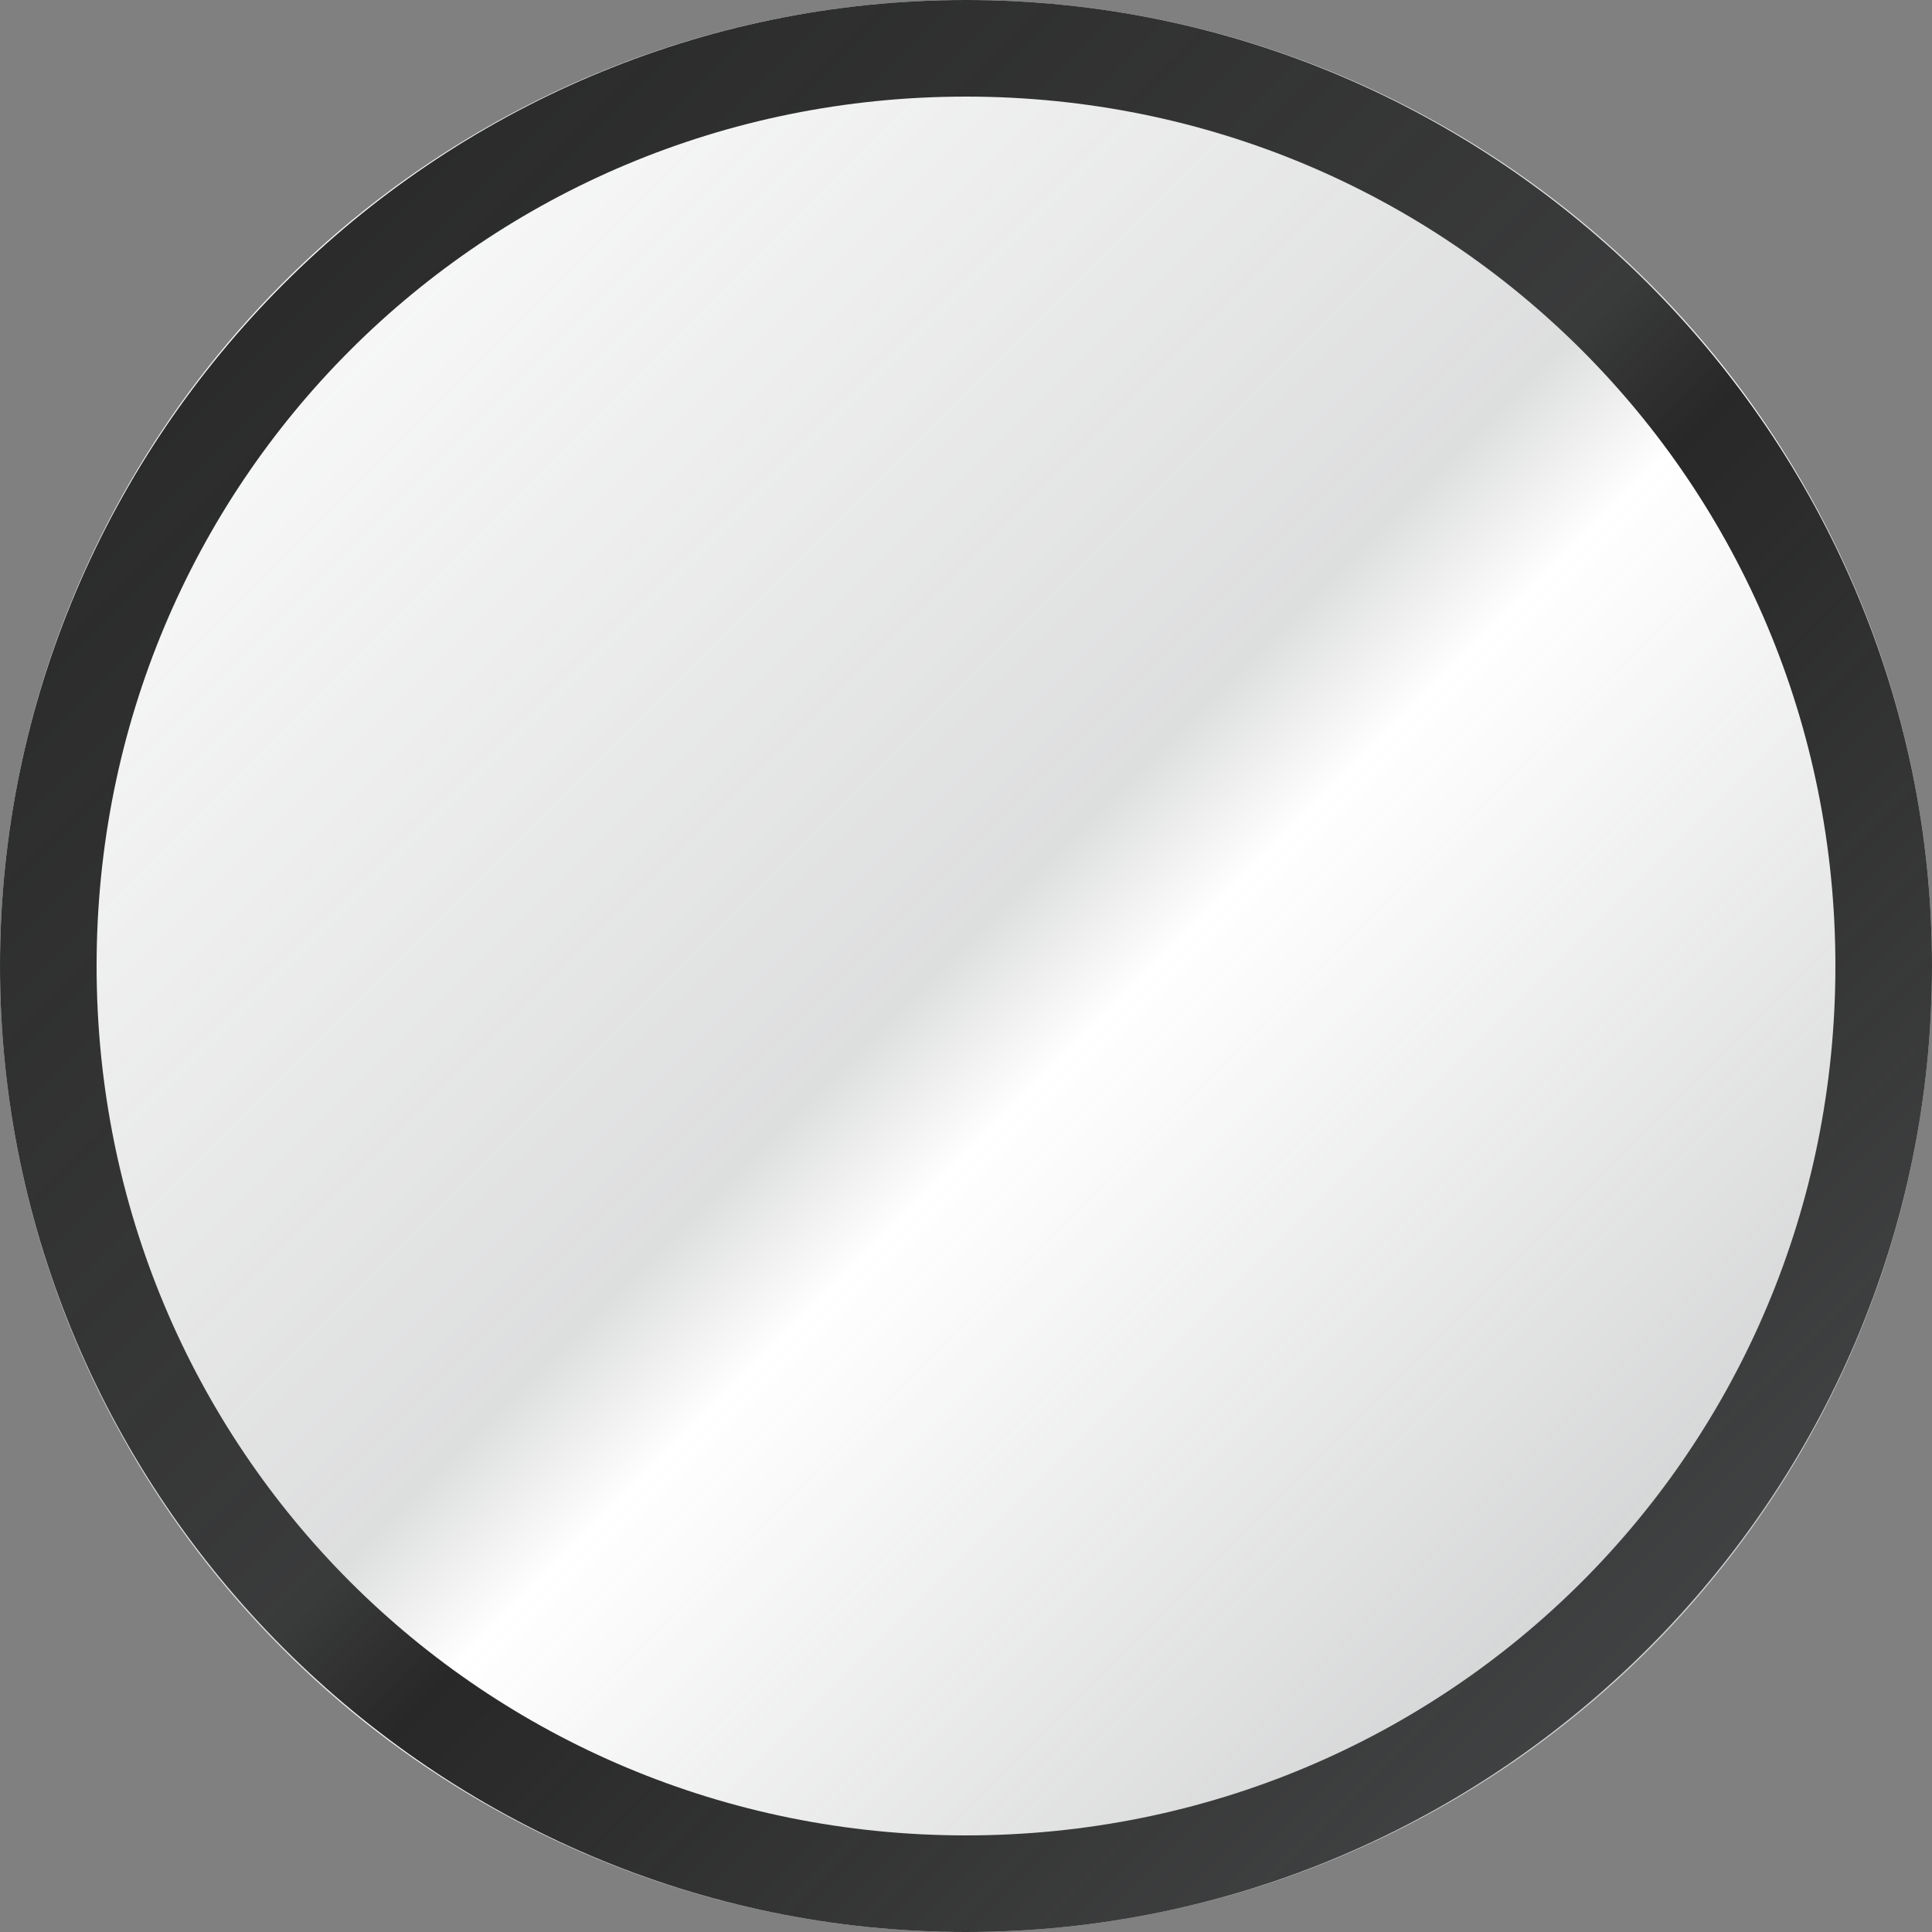
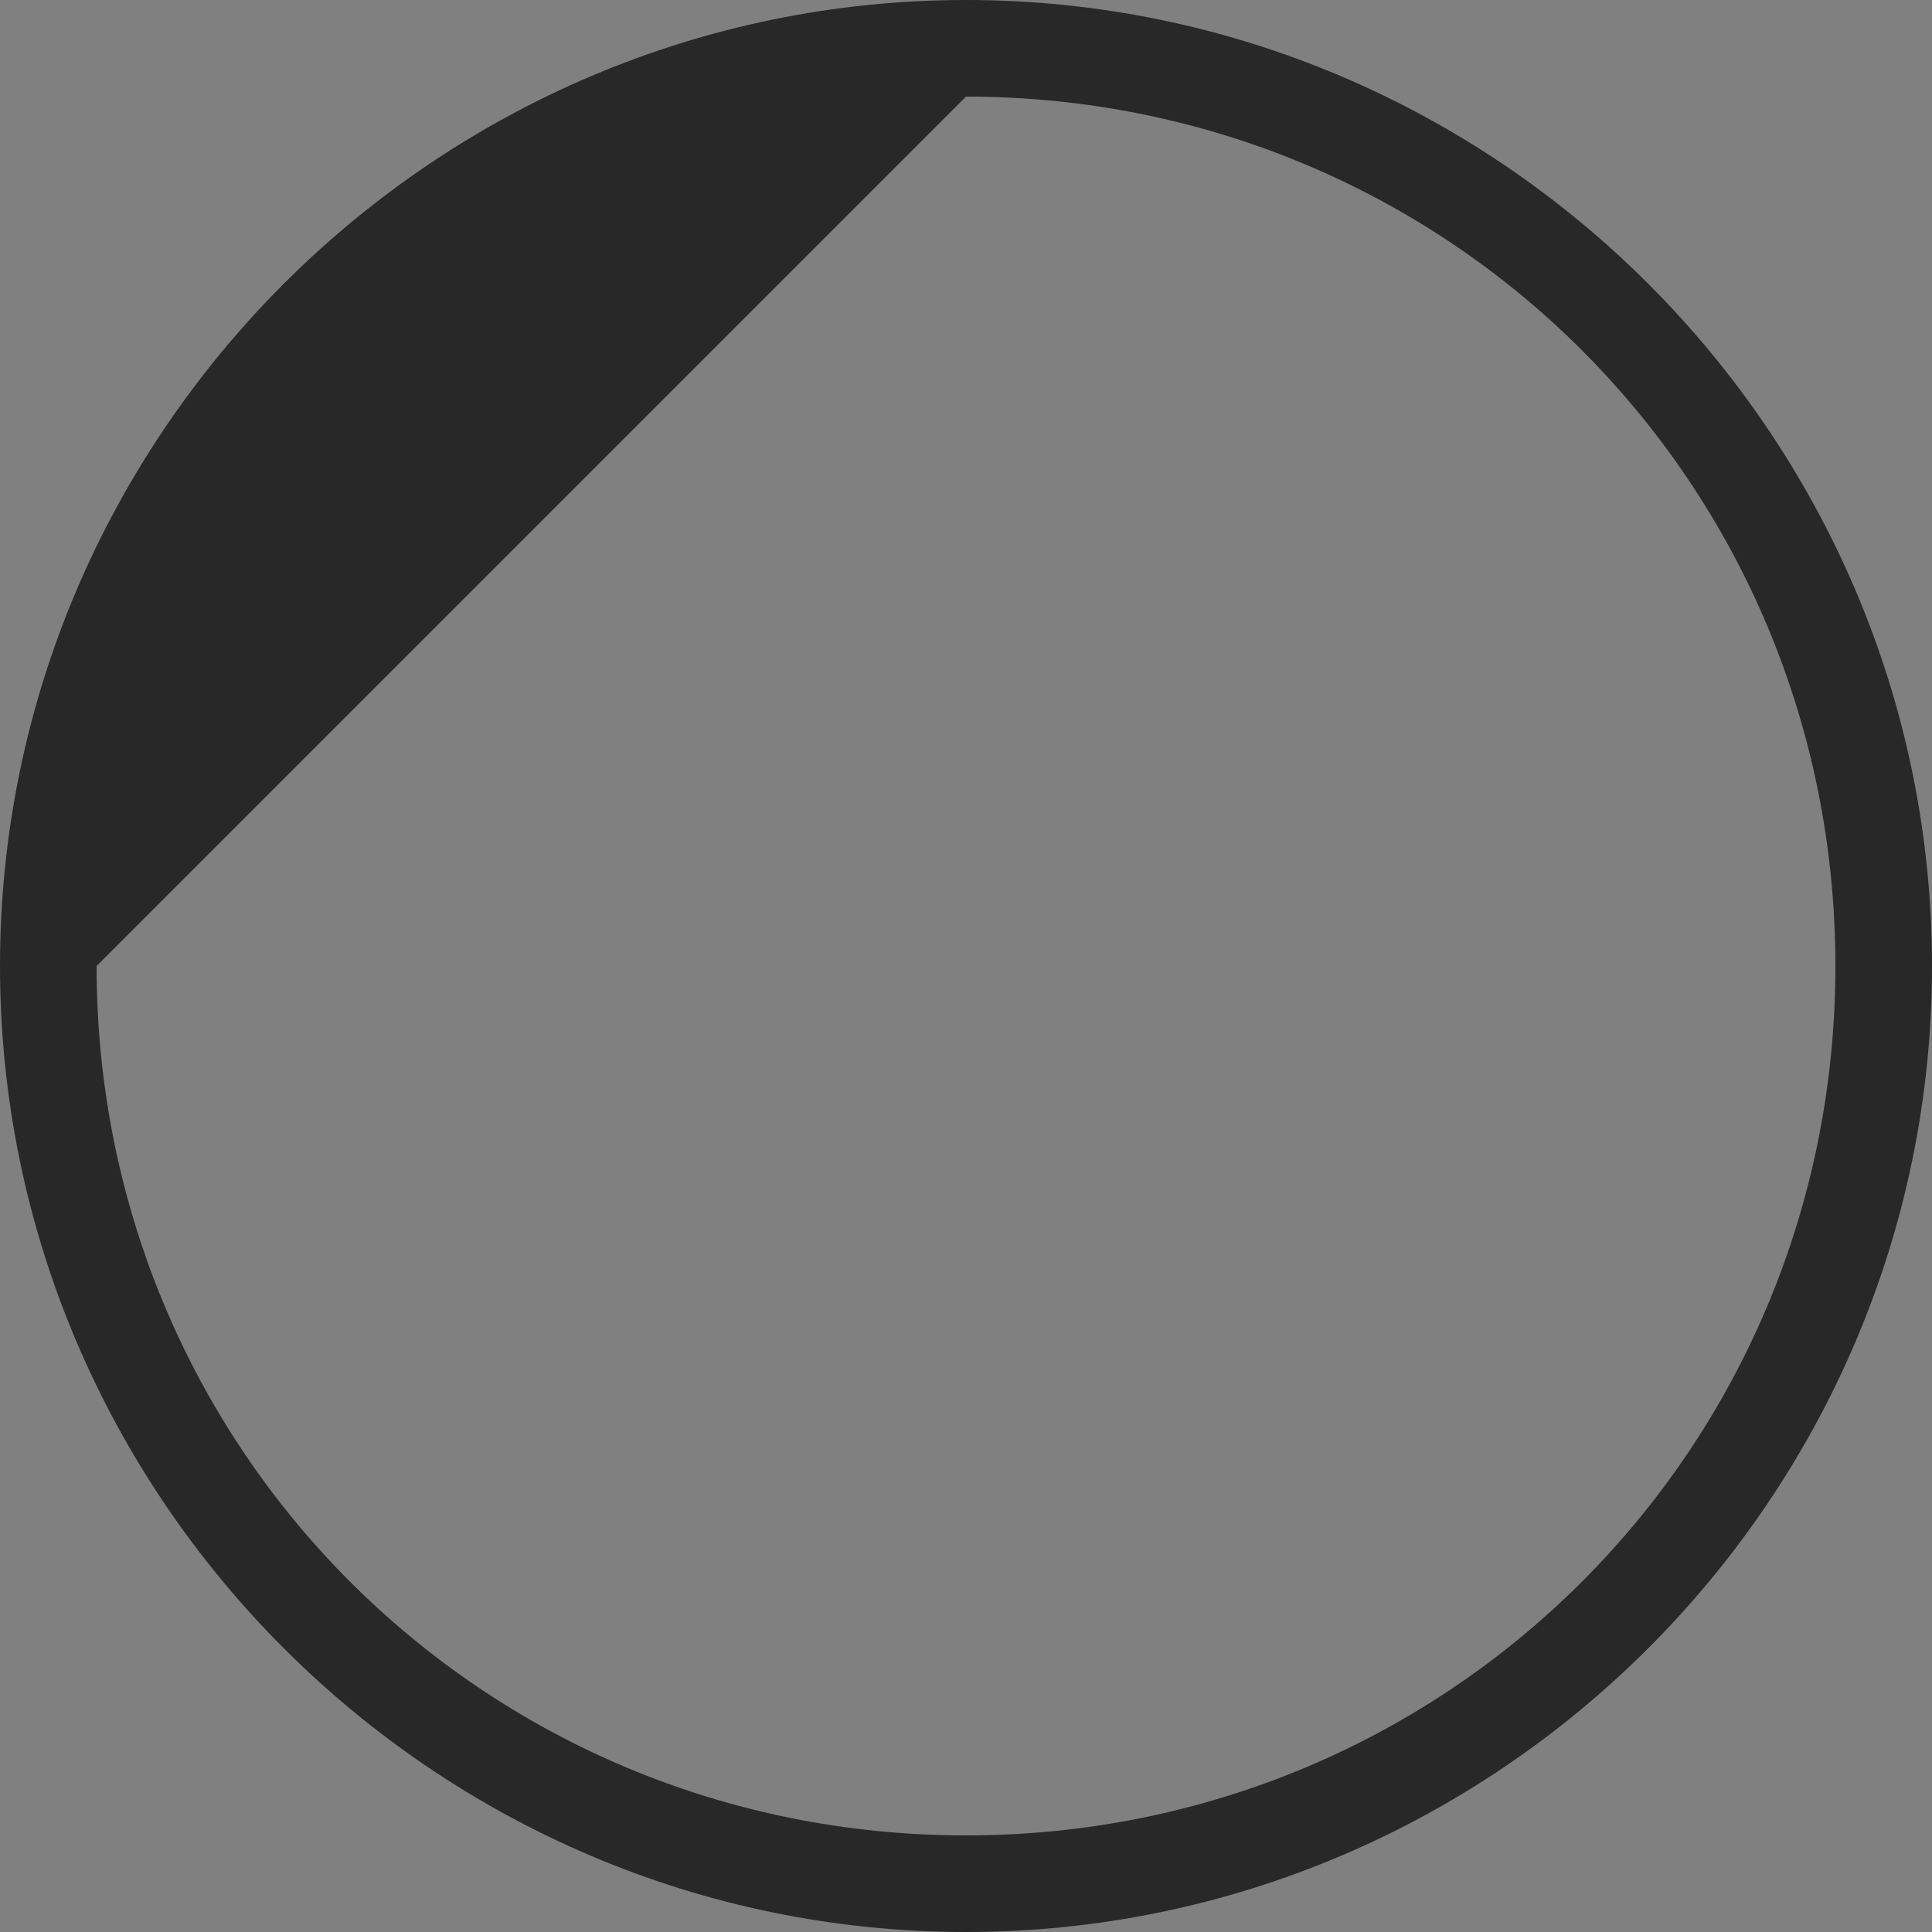
<svg xmlns="http://www.w3.org/2000/svg" version="1.1" id="Layer_1" x="0px" y="0px" viewBox="0 0 20 20" style="enable-background:new 0 0 20 20;" xml:space="preserve">
  <rect x="0" y="0" width="20" height="20" fill="#808080" stroke="none" />
  <style type="text/css">
	.st0{fill:#FFFFFF;}
	.st1{fill:#282828;}
	.st2{fill:url(#SVGID_1_);}
</style>
  <g>
    <g>
-       <circle class="st0" cx="10" cy="10" r="10" />
-       <path class="st1" d="M10,1c5,0,9,4,9,9s-4,9-9,9s-9-4-9-9S5,1,10,1 M10,0C4.5,0,0,4.5,0,10c0,5.5,4.5,10,10,10c5.5,0,10-4.5,10-10    C20,4.5,15.5,0,10,0L10,0z" />
+       <path class="st1" d="M10,1c5,0,9,4,9,9s-4,9-9,9s-9-4-9-9M10,0C4.5,0,0,4.5,0,10c0,5.5,4.5,10,10,10c5.5,0,10-4.5,10-10    C20,4.5,15.5,0,10,0L10,0z" />
    </g>
    <g>
      <linearGradient id="SVGID_1_" gradientUnits="userSpaceOnUse" x1="2.929" y1="2.929" x2="17.071" y2="17.071">
        <stop offset="0" style="stop-color:#727577;stop-opacity:4.000000e-02" />
        <stop offset="0.491" style="stop-color:#727577;stop-opacity:0.24" />
        <stop offset="0.57" style="stop-color:#727577;stop-opacity:0" />
        <stop offset="1" style="stop-color:#727577;stop-opacity:0.33" />
      </linearGradient>
-       <circle class="st2" cx="10" cy="10" r="10" />
    </g>
  </g>
</svg>